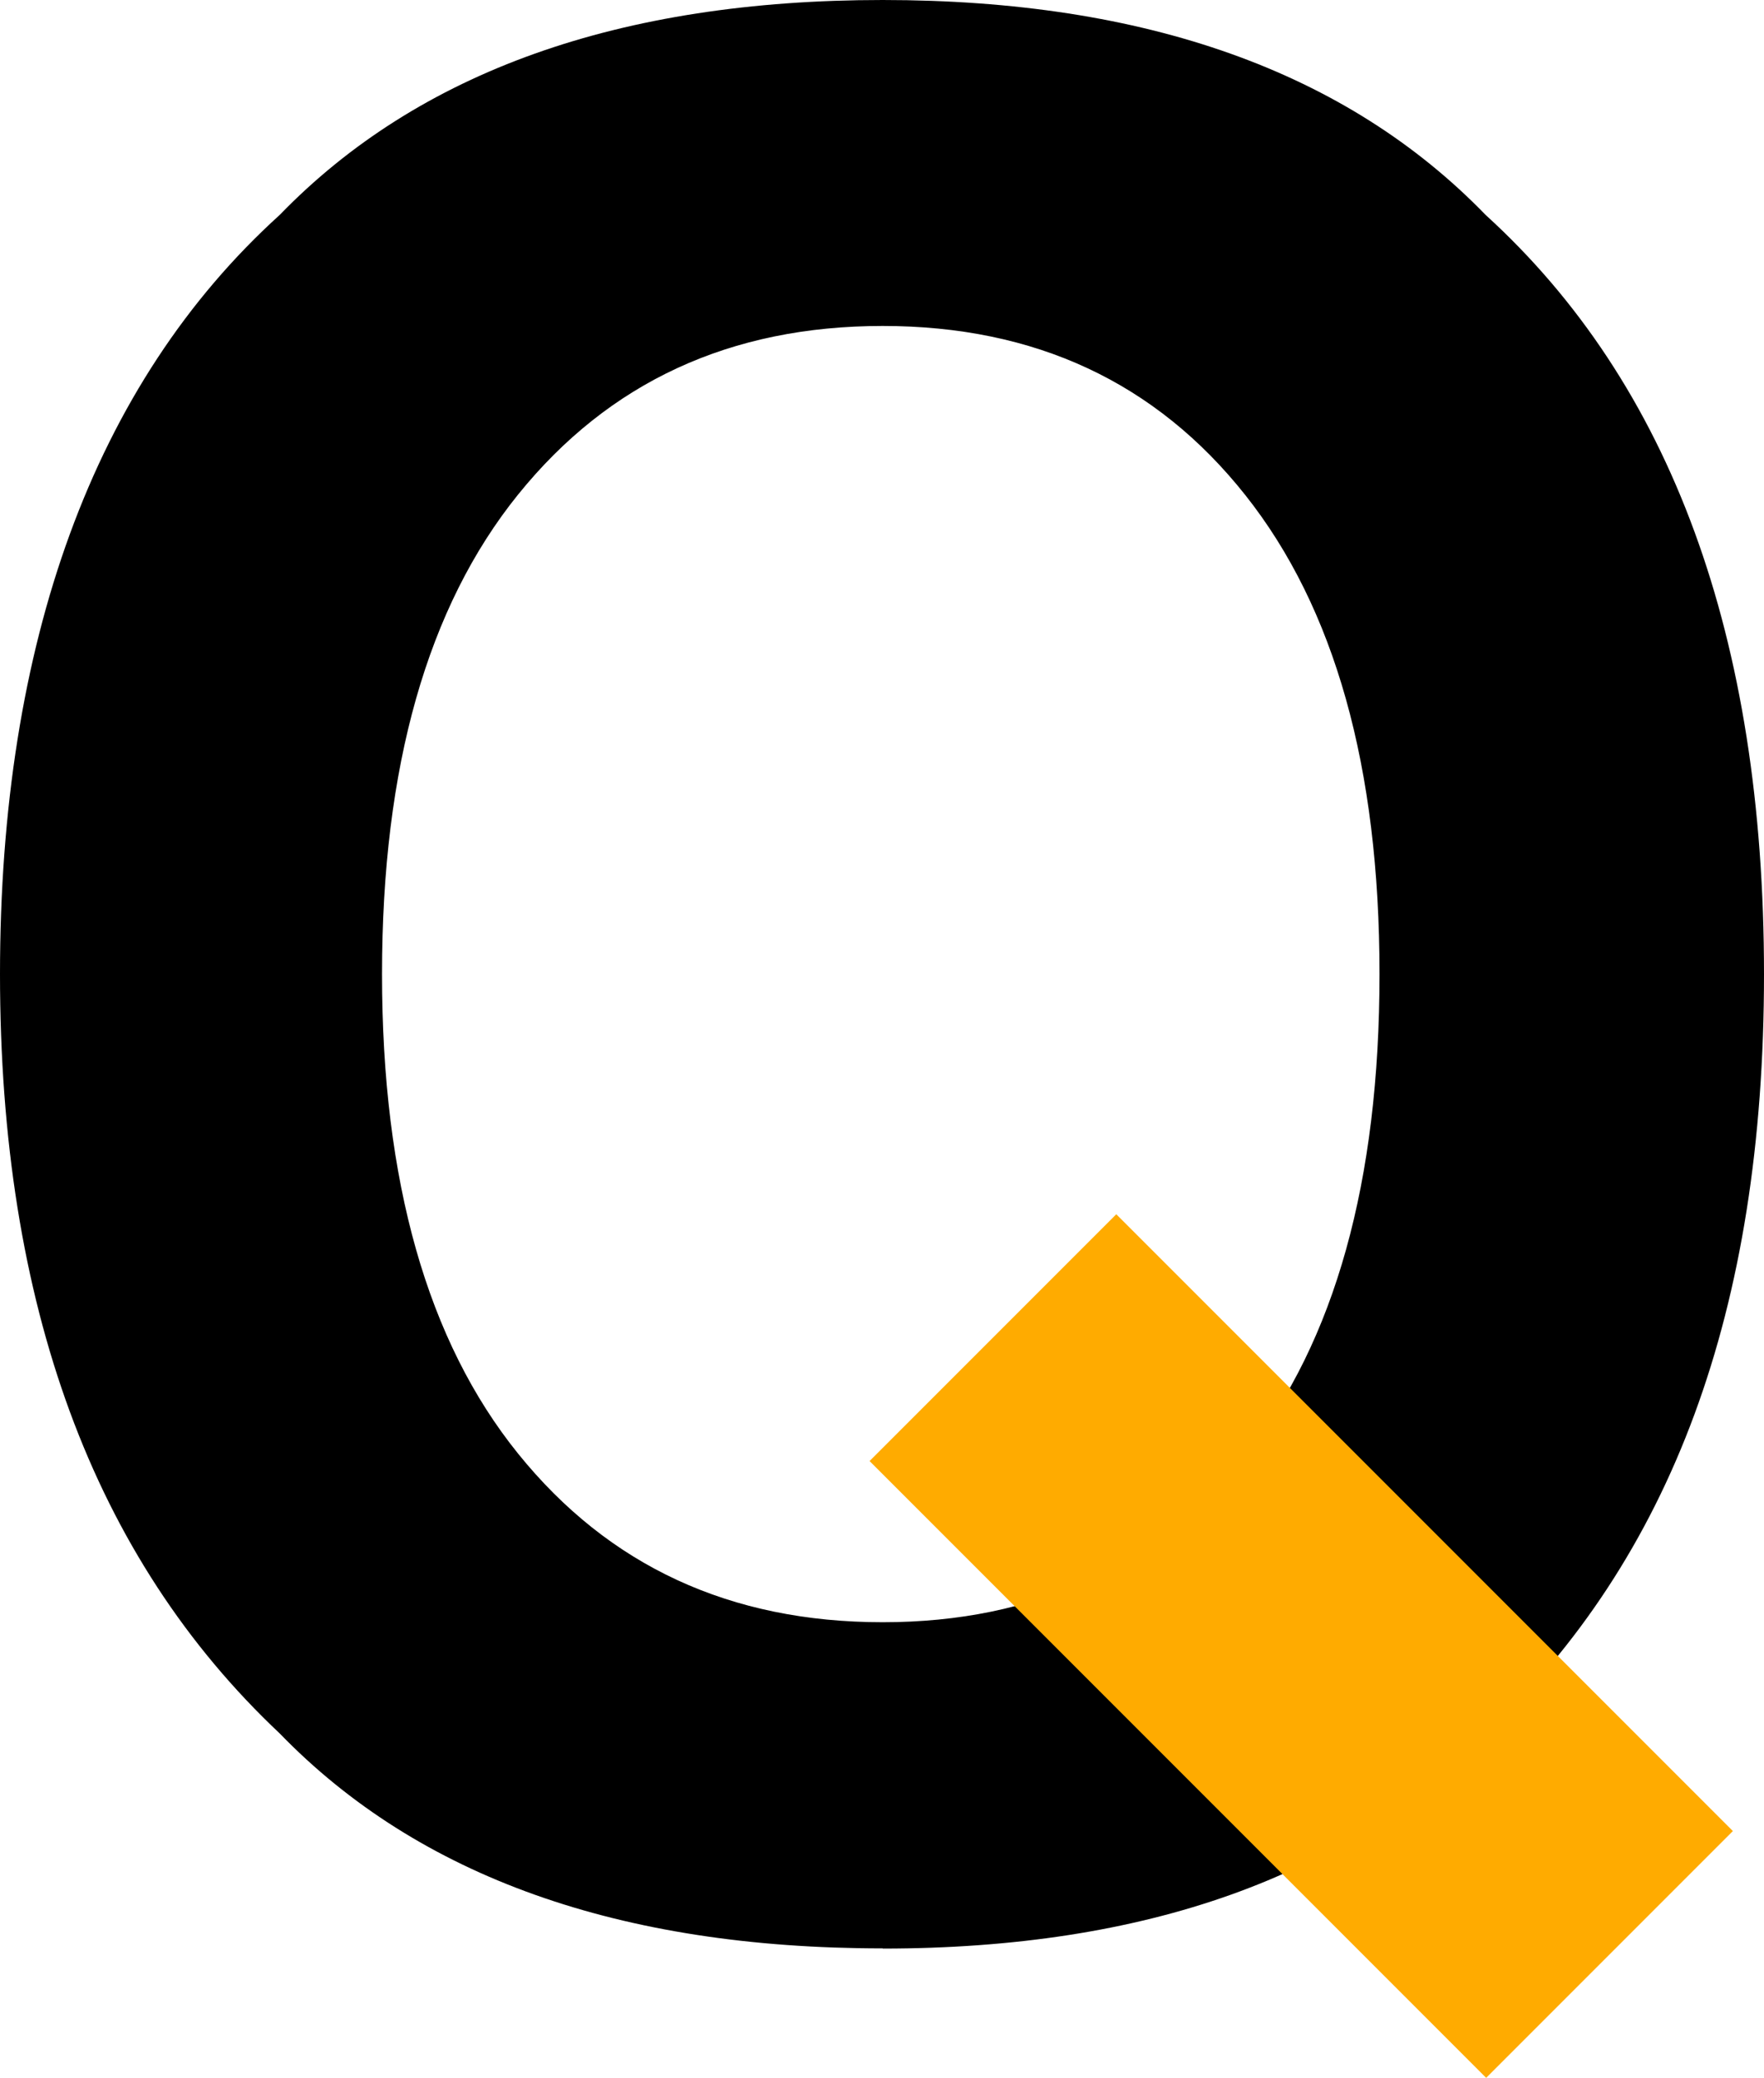
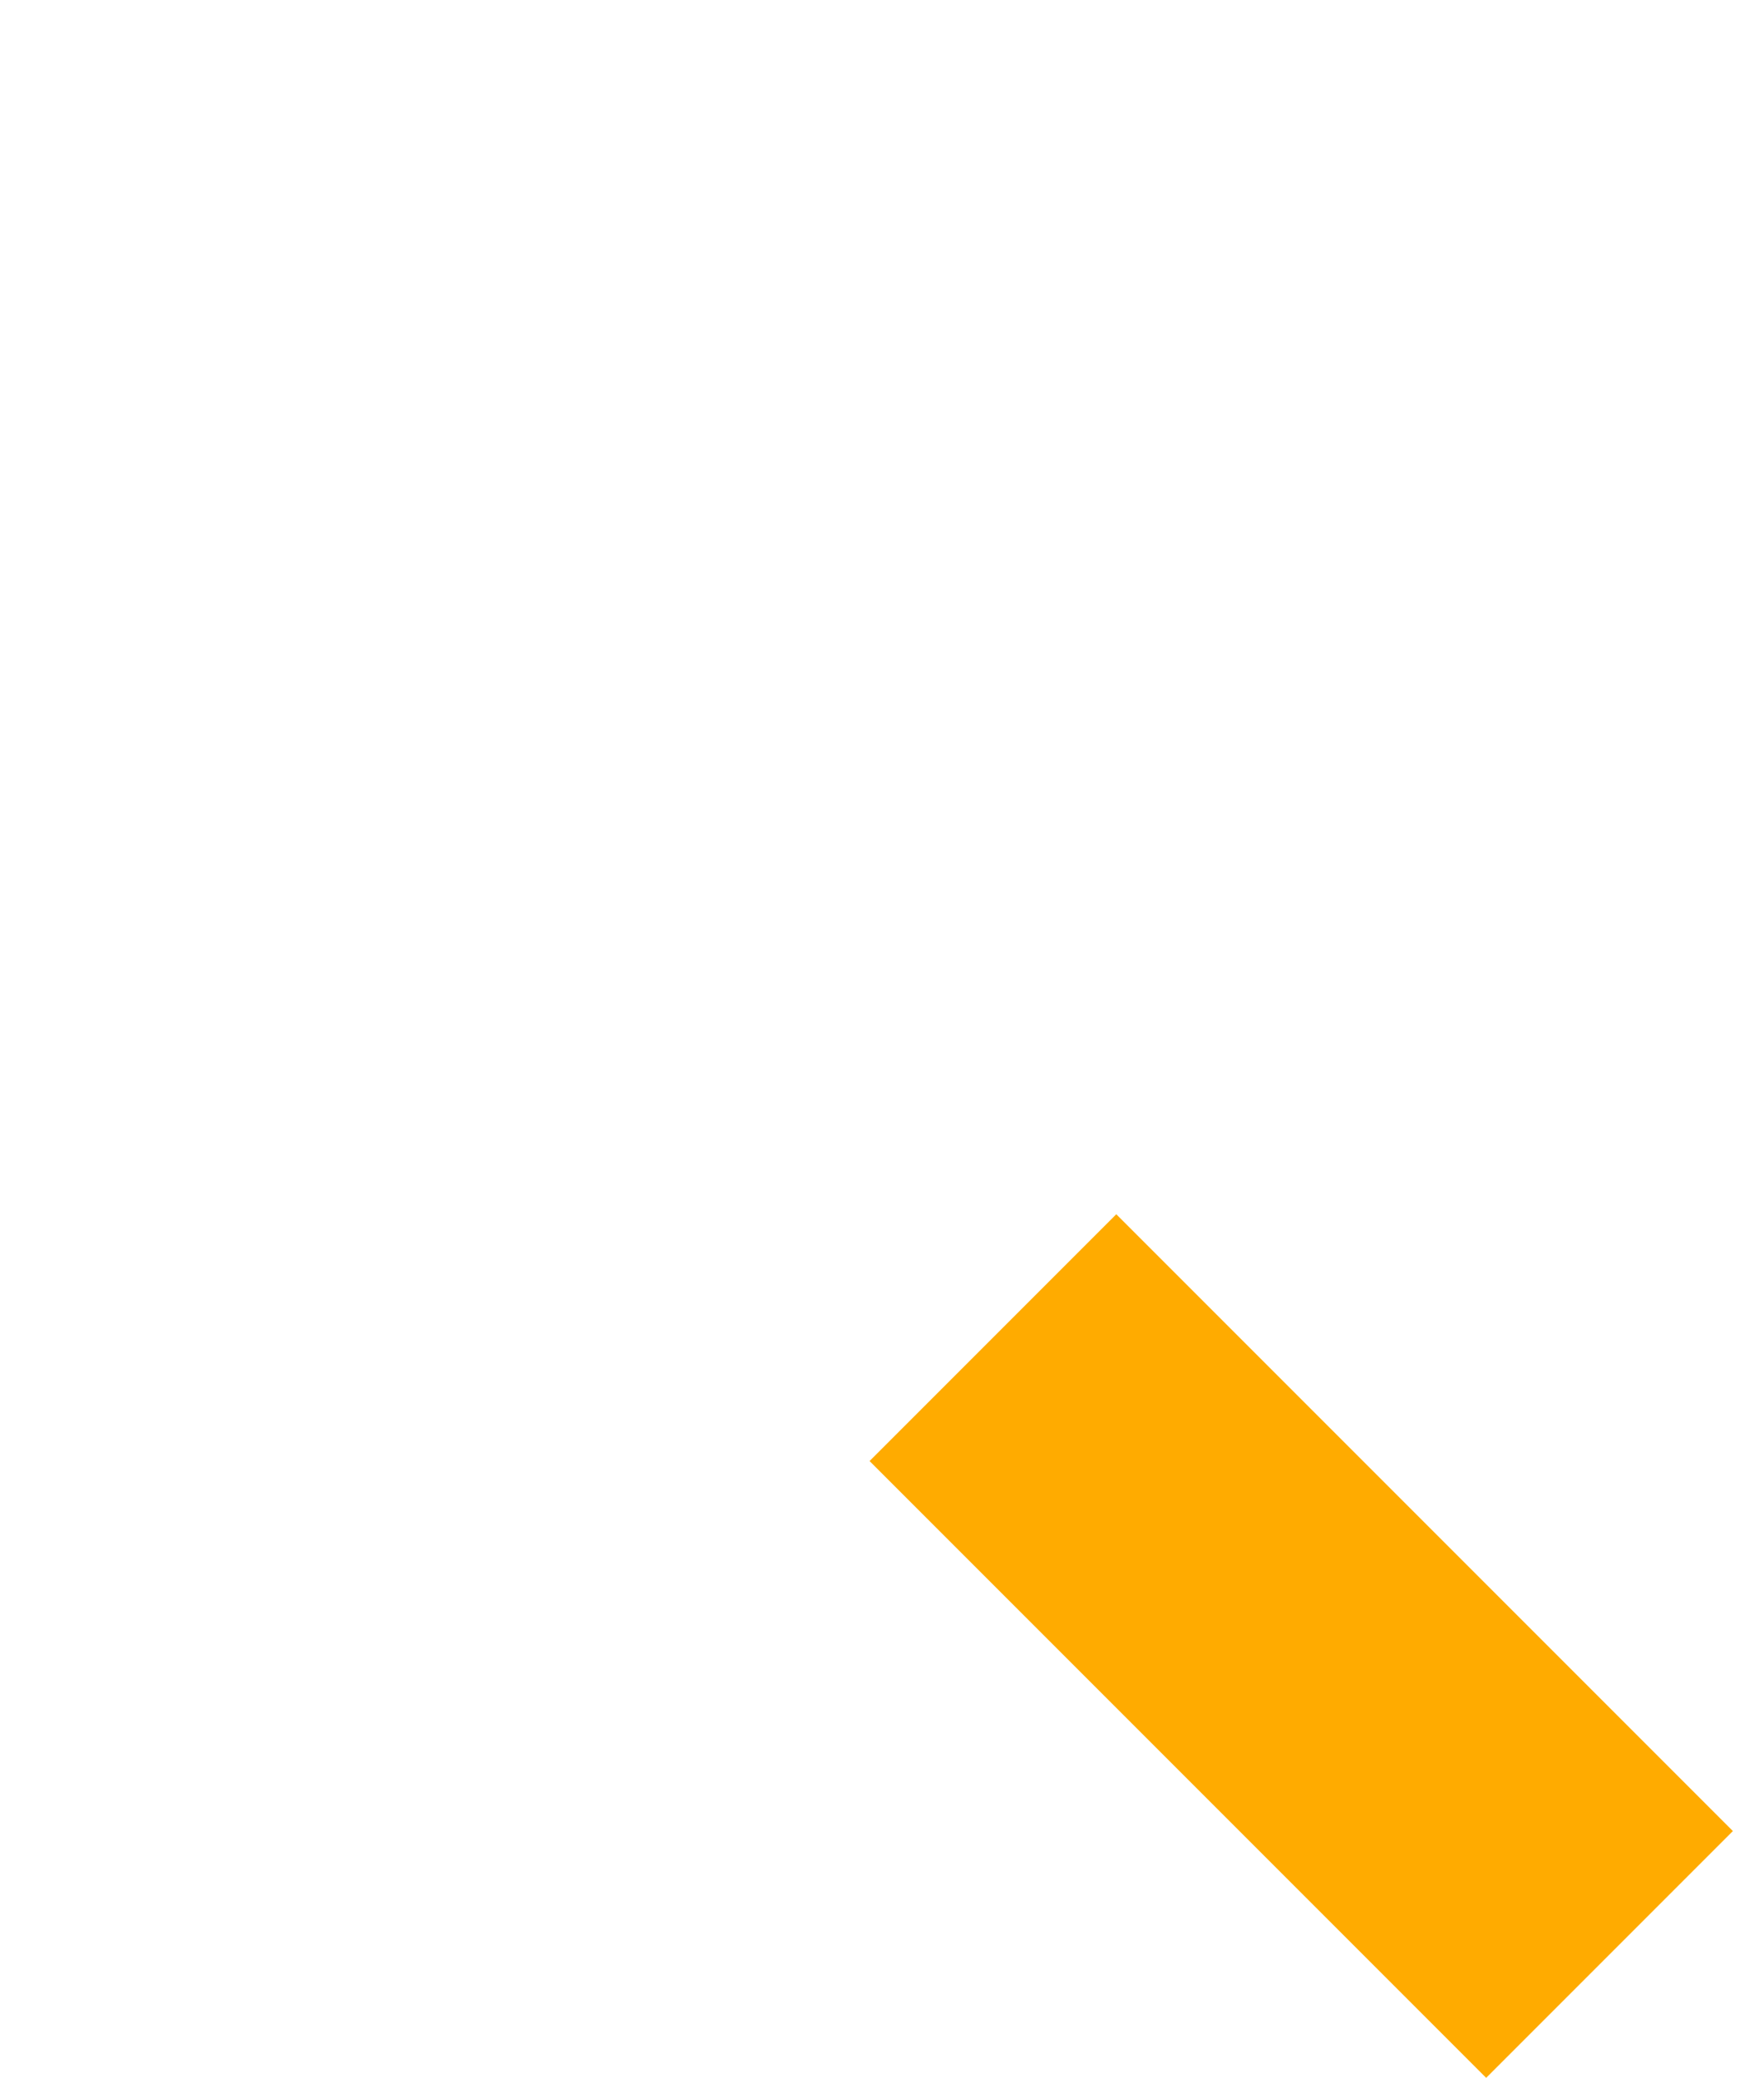
<svg xmlns="http://www.w3.org/2000/svg" id="Layer_3" data-name="Layer 3" viewBox="0 0 92.95 109.45">
  <defs>
    <style>      .cls-1 {        fill: #ffab00;      }    </style>
  </defs>
  <g id="Layer_1" data-name="Layer 1">
    <g>
-       <path d="M46.51,102.63c-13.86,0-24.45-3.77-31.77-11.32C4.91,82.06,0,68.72,0,51.31S4.91,20.22,14.74,11.32C22.06,3.77,32.65,0,46.51,0s24.45,3.77,31.77,11.32c9.78,8.9,14.67,22.24,14.67,40s-4.89,30.74-14.67,40c-7.32,7.54-17.92,11.32-31.77,11.32ZM65.65,76.57c4.69-5.92,7.04-14.34,7.04-25.26s-2.36-19.29-7.07-25.23c-4.71-5.94-11.08-8.91-19.11-8.91s-14.43,2.96-19.21,8.88c-4.78,5.92-7.17,14.34-7.17,25.26s2.39,19.34,7.17,25.26c4.78,5.92,11.18,8.88,19.21,8.88s14.41-2.96,19.14-8.88Z" />
      <path class="cls-1" d="M45.82,76.96l13-13,32.49,32.49-13,13-32.49-32.49Z" />
    </g>
  </g>
</svg>